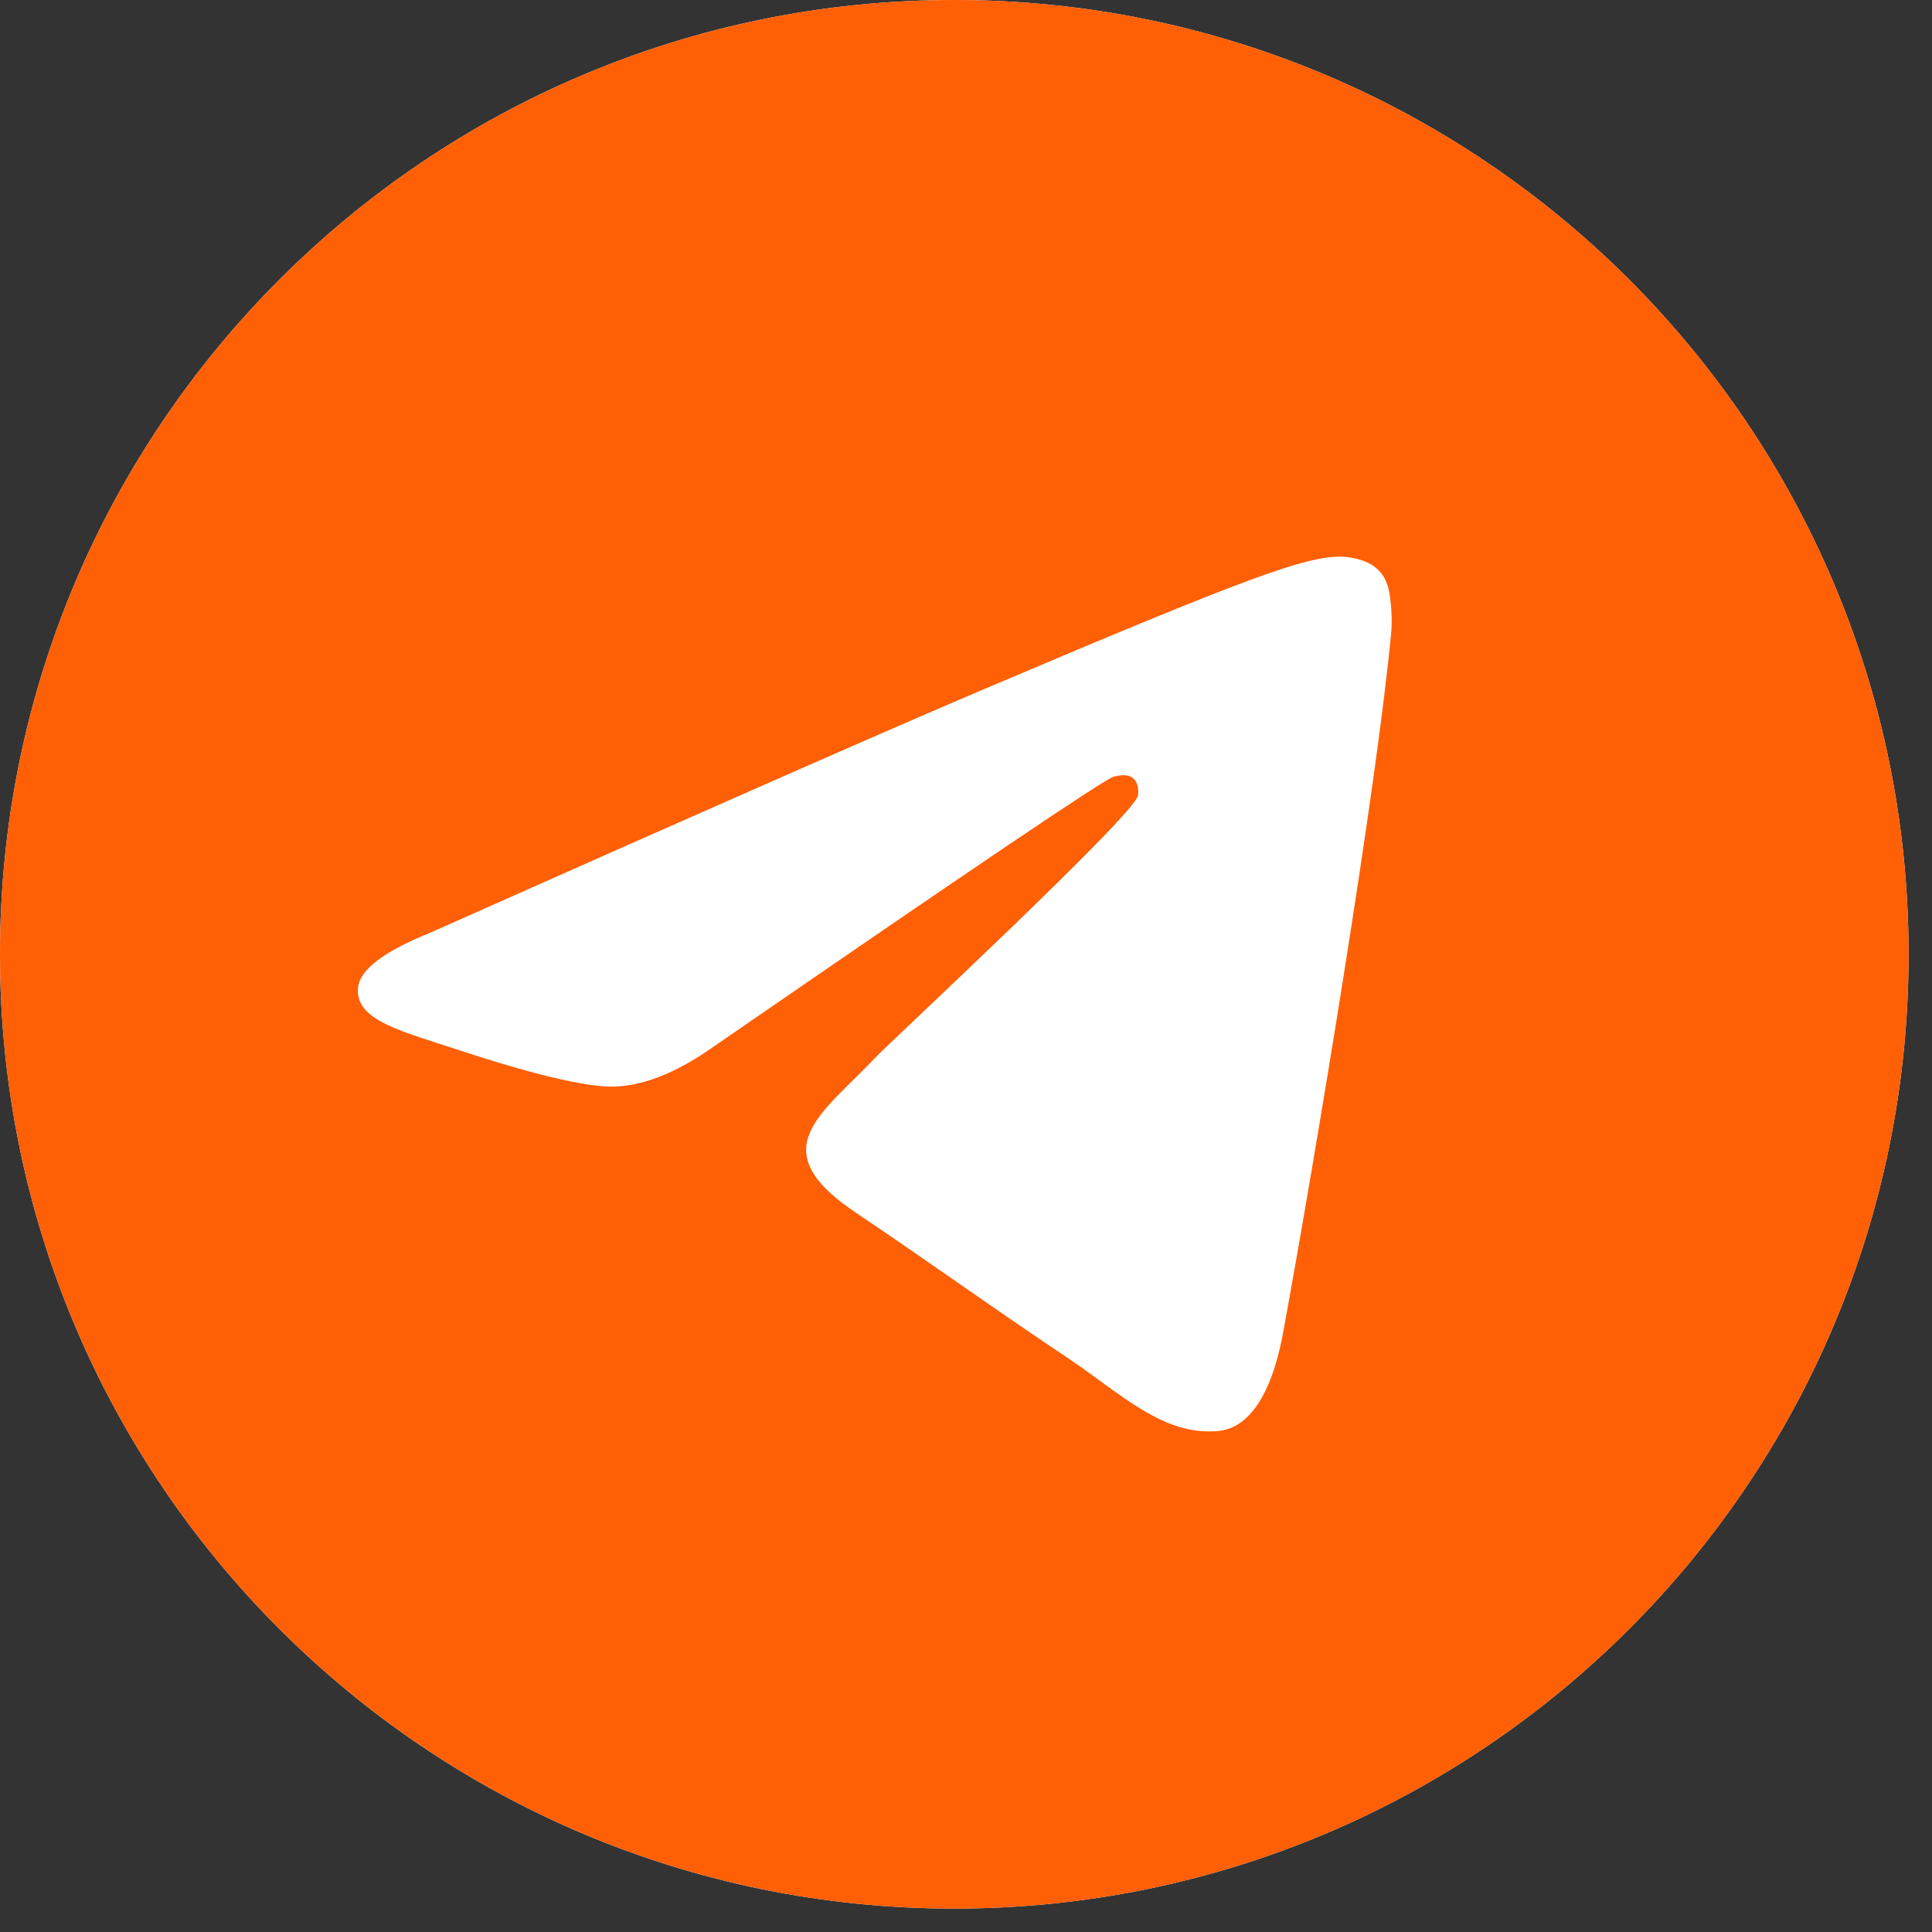
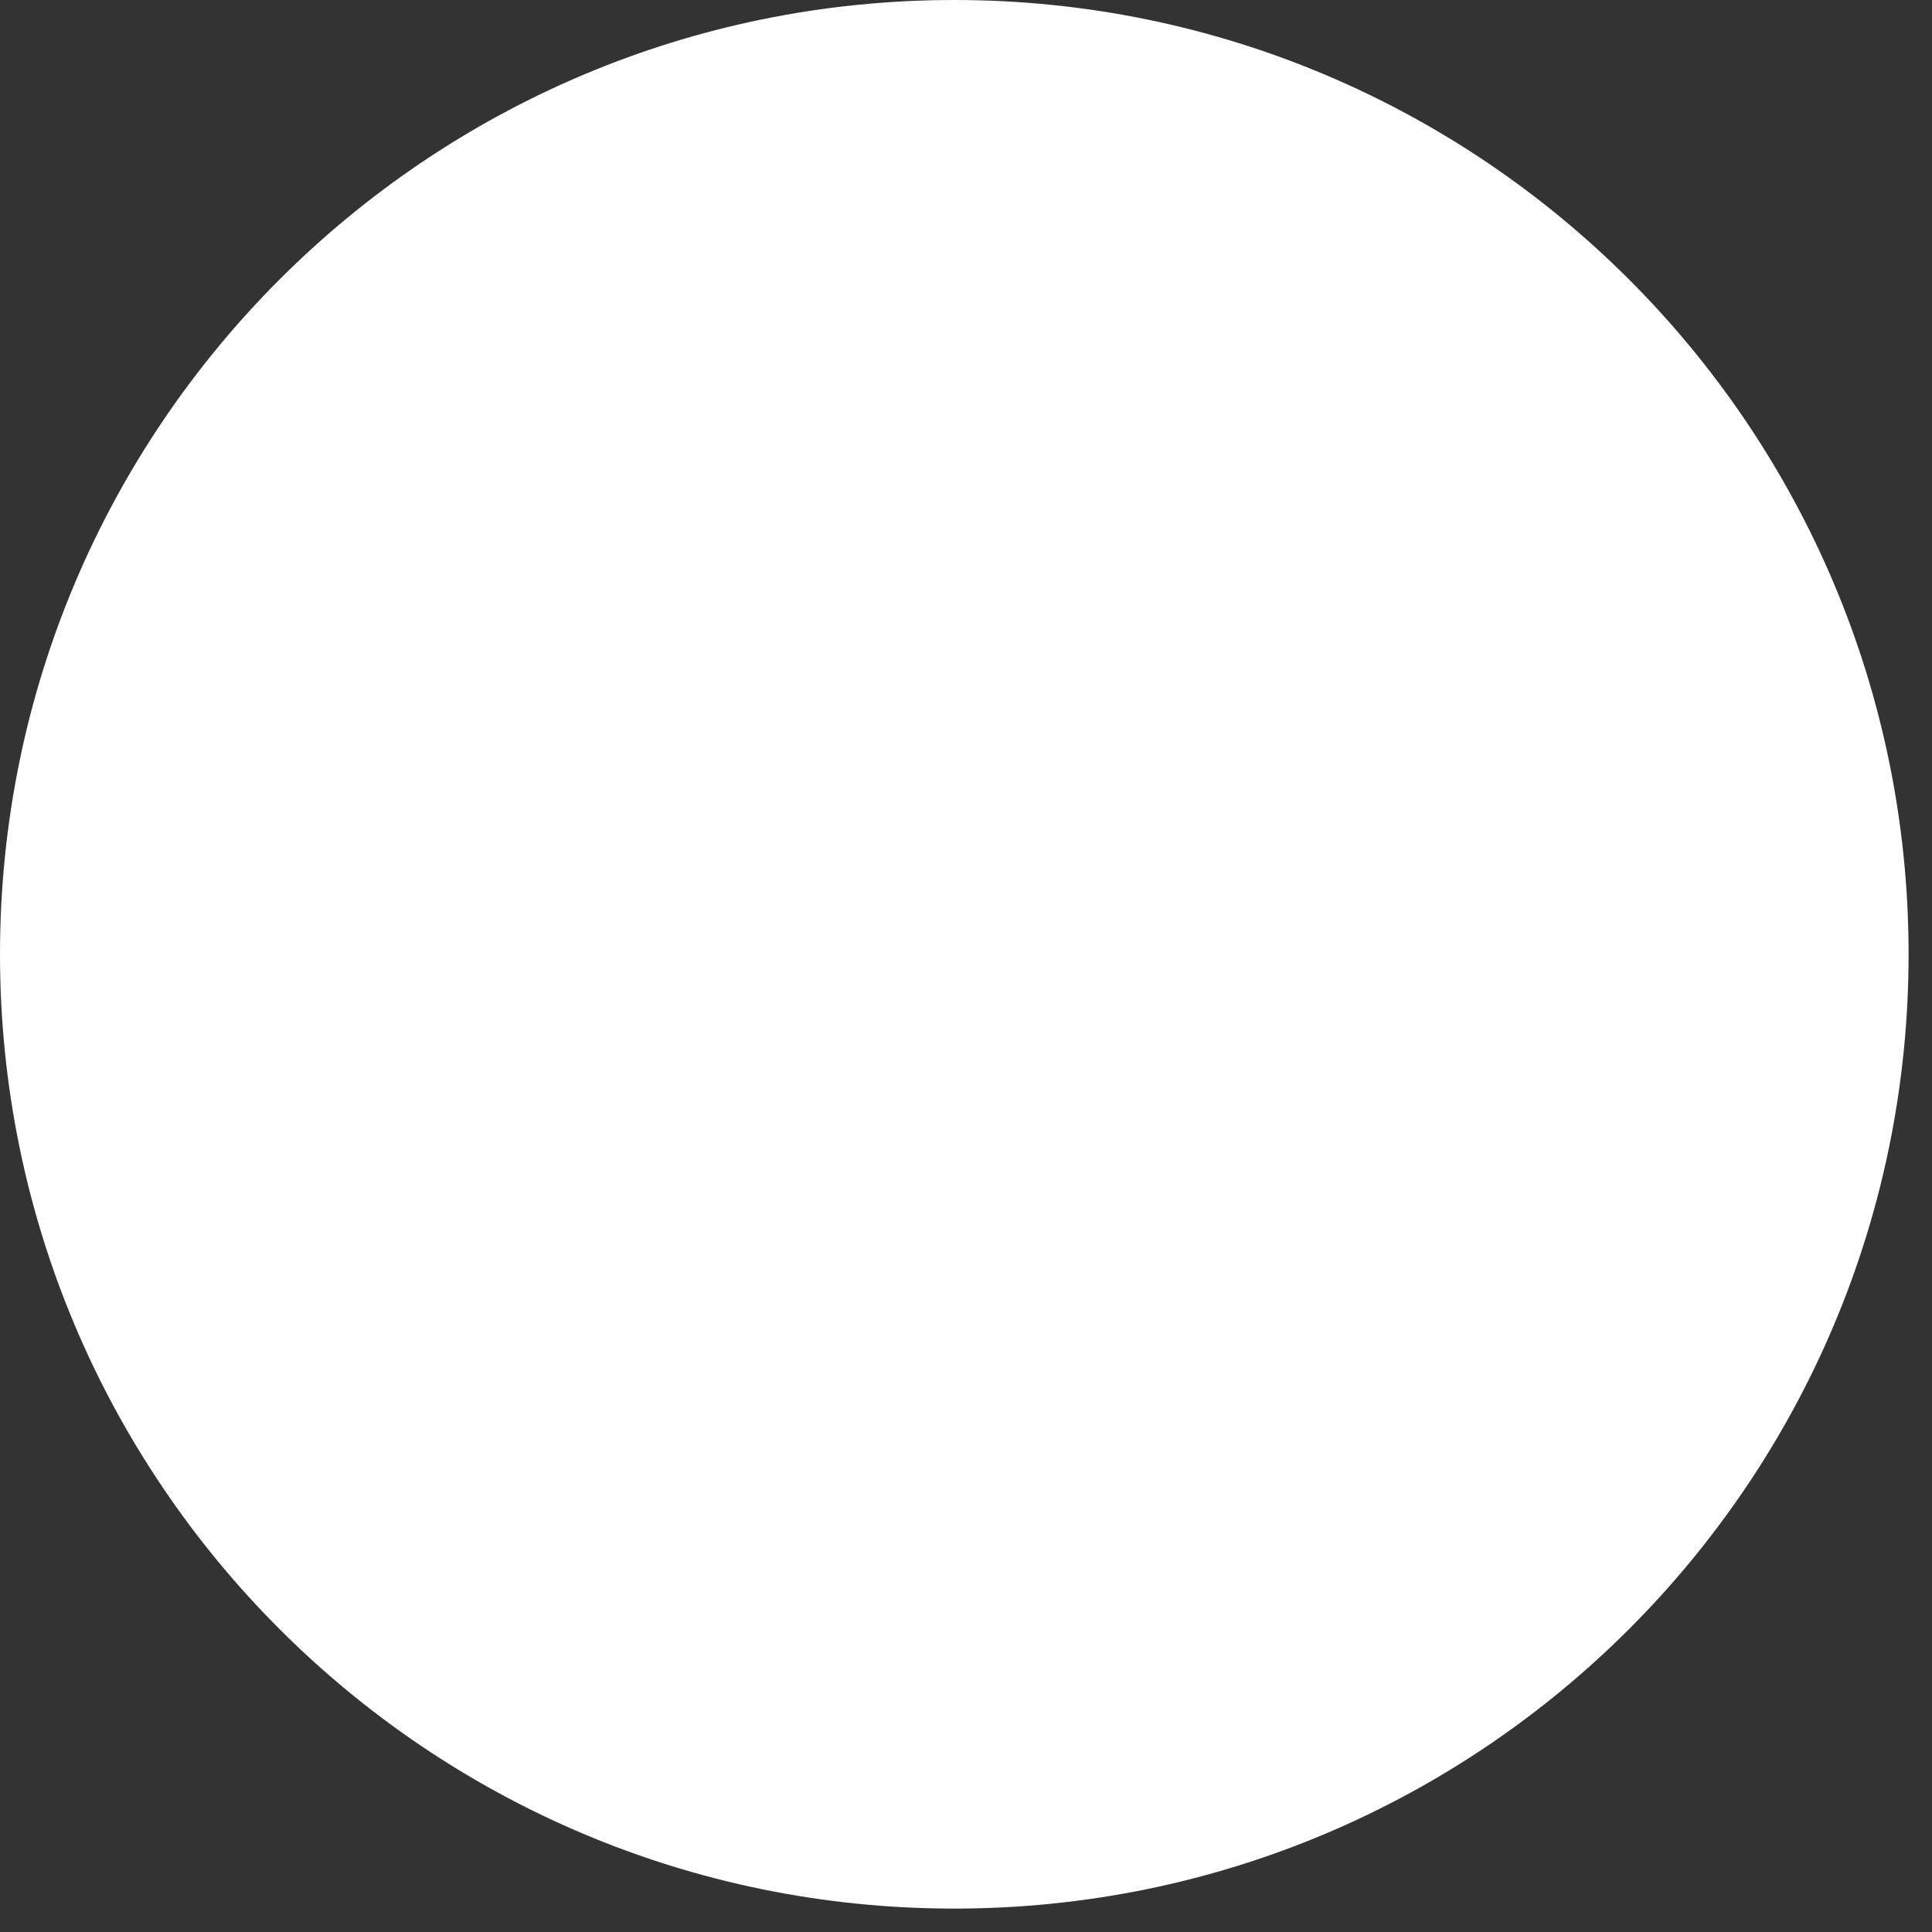
<svg xmlns="http://www.w3.org/2000/svg" width="34" height="34" viewBox="0 0 34 34" fill="none">
  <rect x="0" y="0" width="34" height="34" fill="#333333" stroke="none" />
  <path d="M0 16.794C0 7.519 7.519 0 16.794 0C26.069 0 33.588 7.519 33.588 16.794C33.588 26.069 26.069 33.588 16.794 33.588C7.519 33.588 0 26.069 0 16.794Z" fill="white" />
-   <path d="M0 16.794C0 7.519 7.519 0 16.794 0C26.069 0 33.588 7.519 33.588 16.794C33.588 26.069 26.069 33.588 16.794 33.588C7.519 33.588 0 26.069 0 16.794Z" fill="#FF5F05" />
  <path d="M7.549 16.424C12.432 14.251 15.689 12.819 17.319 12.127C21.971 10.151 22.938 9.808 23.568 9.796C23.706 9.794 24.016 9.829 24.217 9.995C24.387 10.136 24.433 10.326 24.455 10.459C24.478 10.592 24.506 10.895 24.483 11.132C24.231 13.837 23.14 20.4 22.585 23.43C22.351 24.712 21.888 25.141 21.441 25.183C20.468 25.275 19.729 24.527 18.787 23.896C17.312 22.909 16.479 22.295 15.048 21.332C13.394 20.219 14.466 19.608 15.409 18.608C15.655 18.346 19.942 14.366 20.025 14.004C20.035 13.959 20.045 13.791 19.947 13.702C19.849 13.613 19.704 13.643 19.6 13.668C19.452 13.702 17.097 15.291 12.534 18.436C11.865 18.905 11.259 19.134 10.717 19.122C10.119 19.108 8.968 18.776 8.113 18.492C7.064 18.144 6.23 17.96 6.302 17.369C6.34 17.061 6.756 16.746 7.549 16.424Z" fill="white" />
</svg>